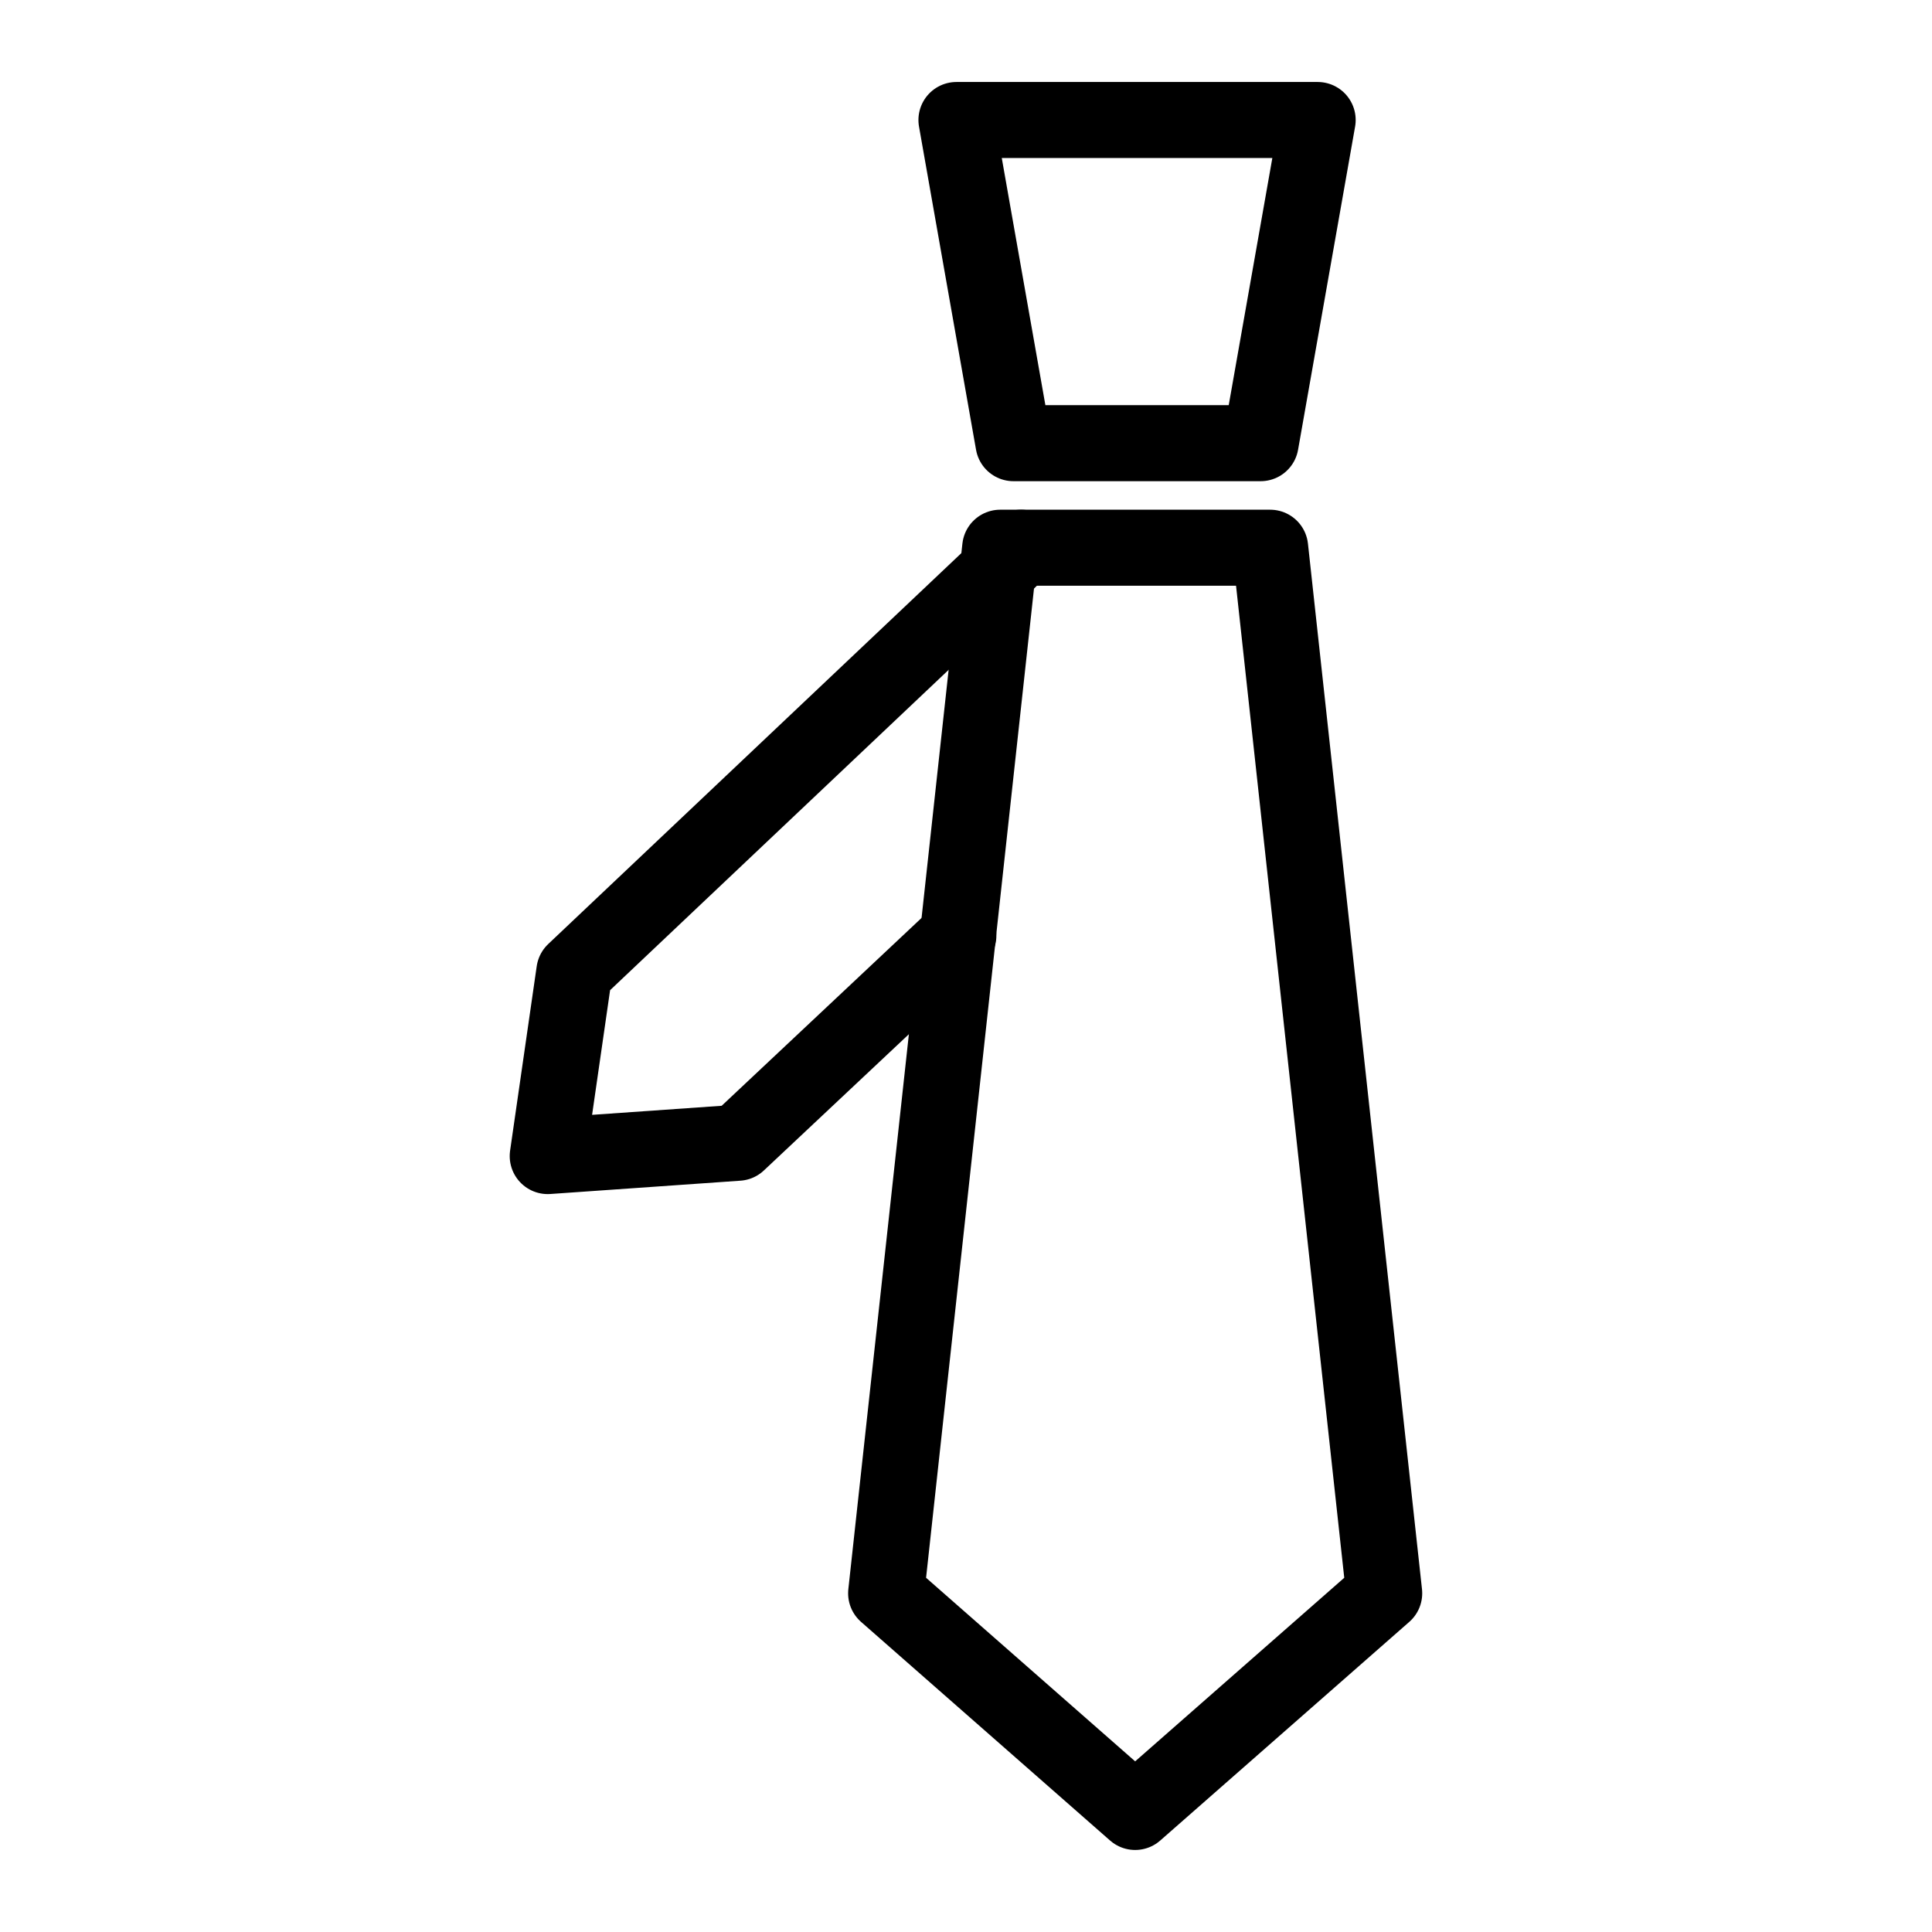
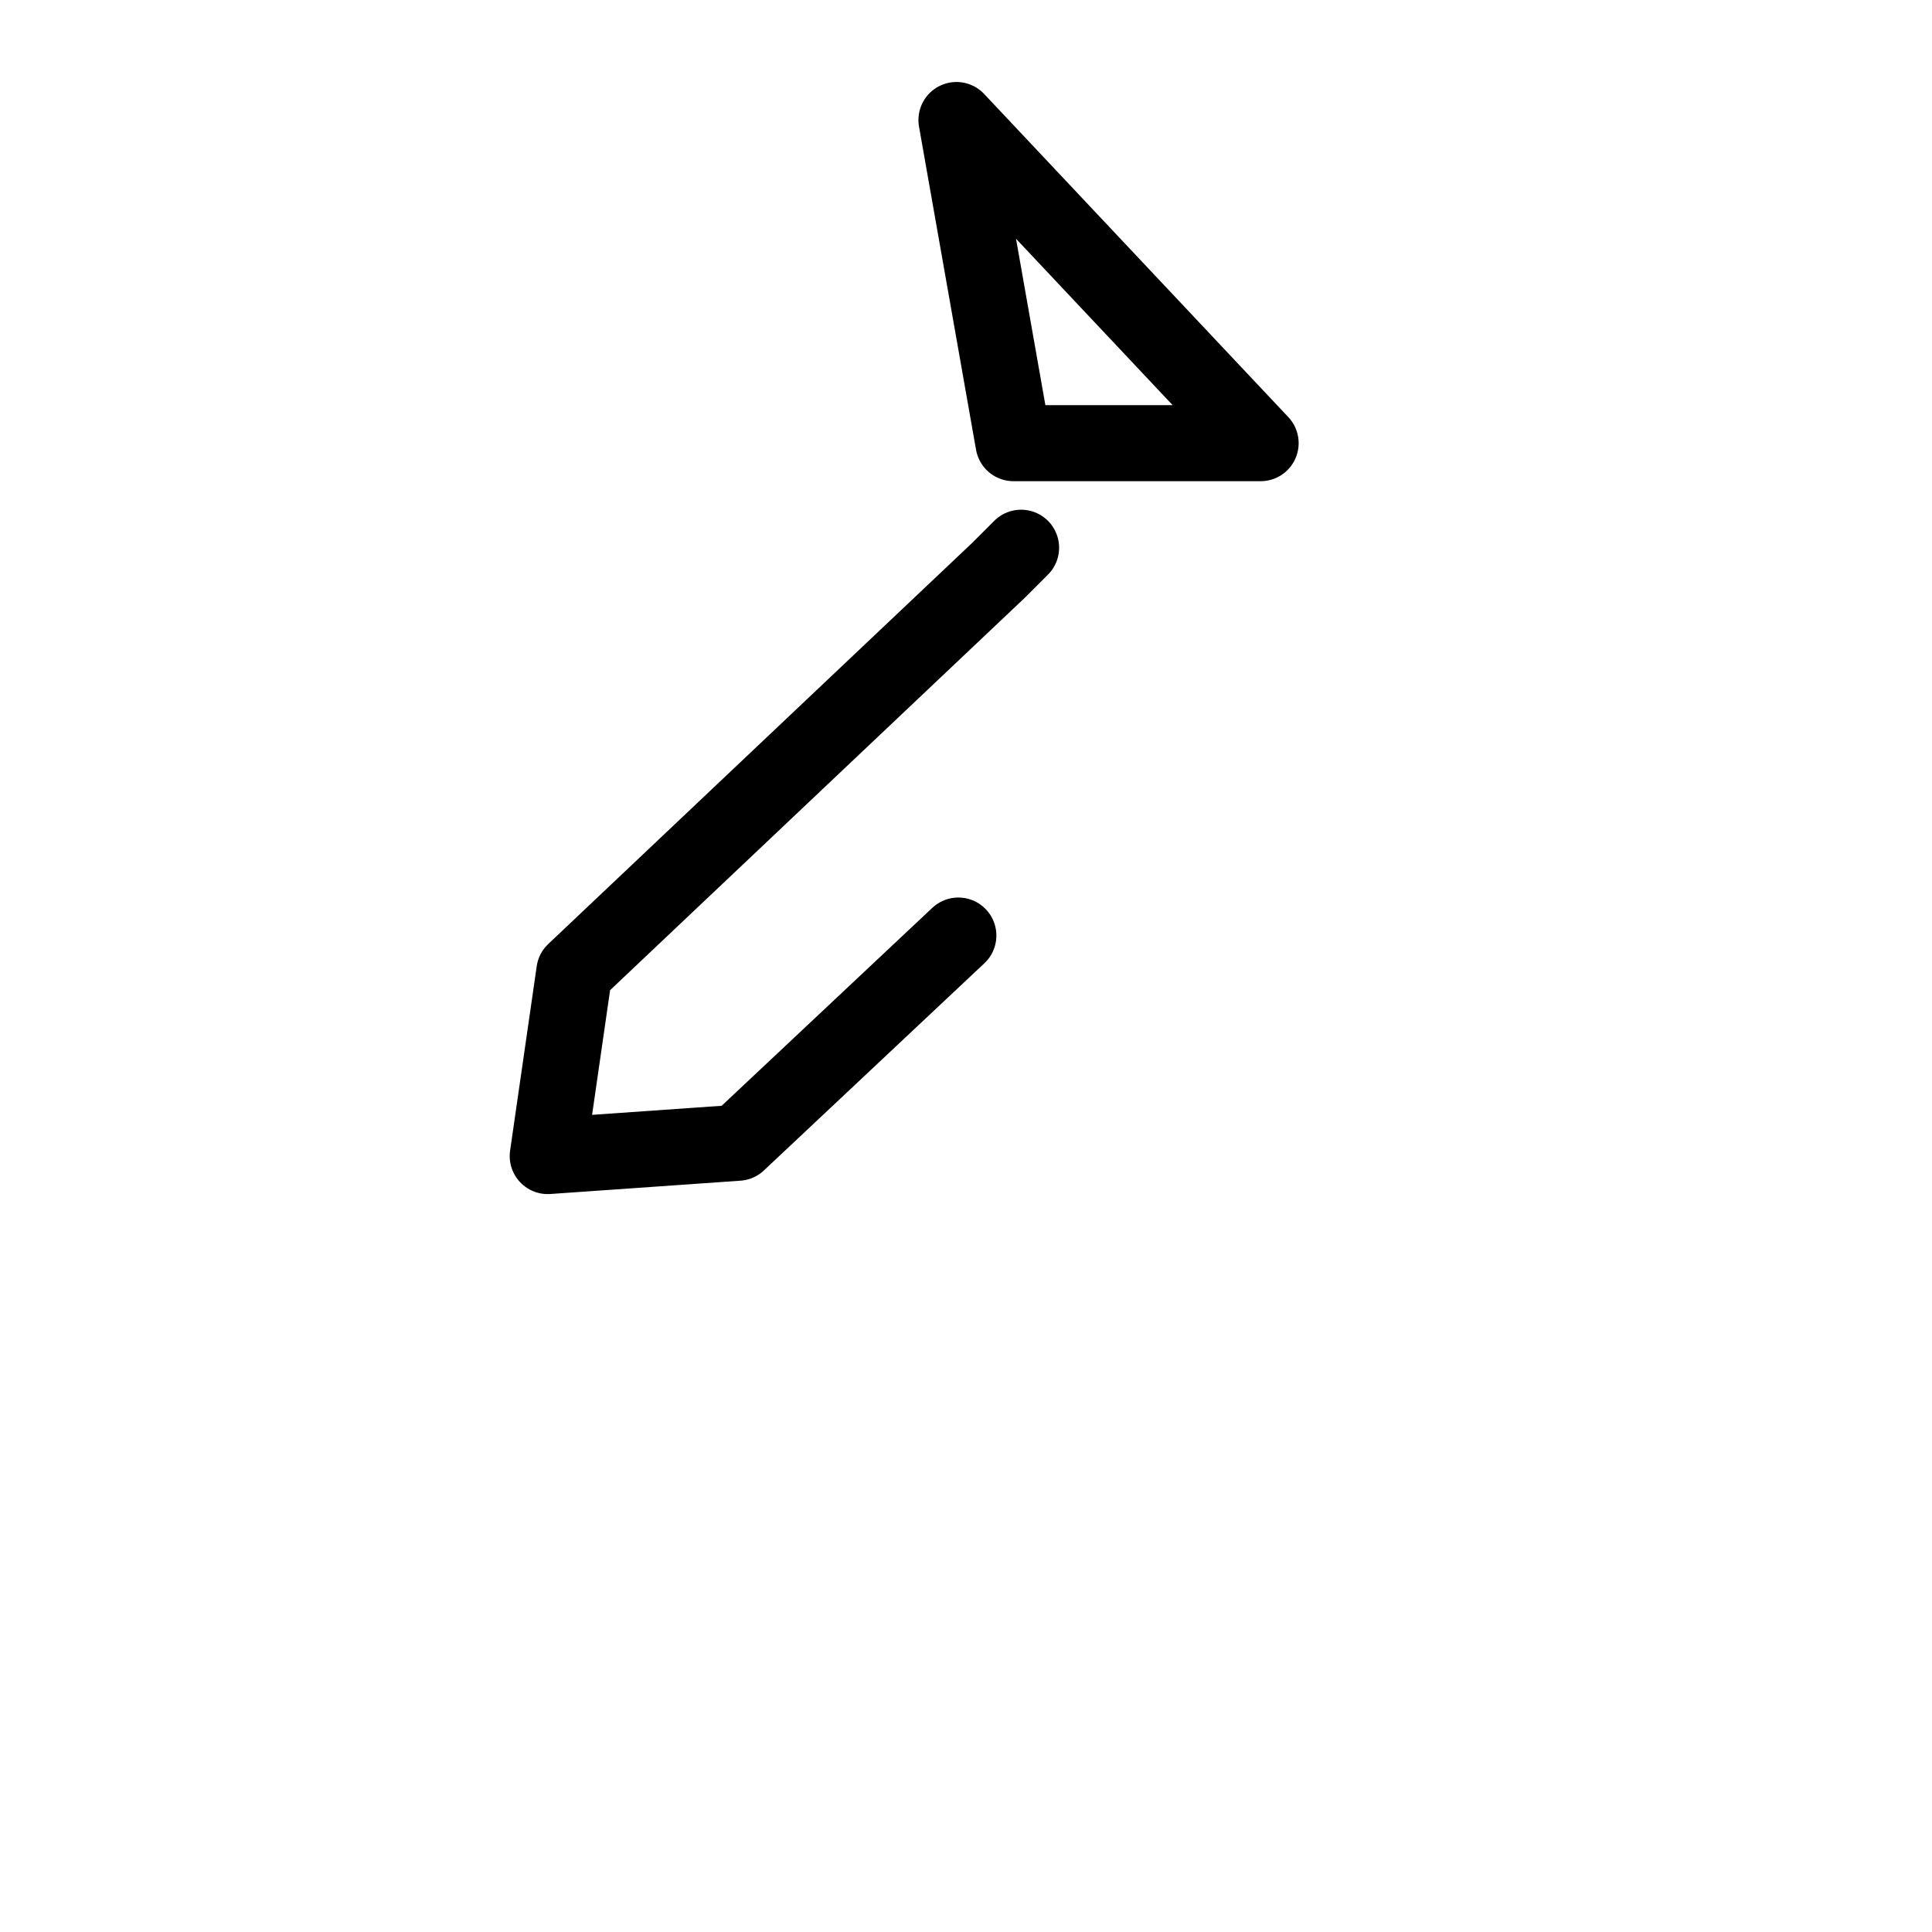
<svg xmlns="http://www.w3.org/2000/svg" width="800px" height="800px" version="1.1" viewBox="144 144 512 512">
  <g fill="none" stroke="#000000" stroke-linecap="round" stroke-linejoin="round" stroke-miterlimit="10" stroke-width="4">
-     <path transform="matrix(5.038 0 0 5.038 148.09 148.09)" d="m65.5 22.5h-13l-3-16.999h19z" />
-     <path transform="matrix(5.038 0 0 5.038 148.09 148.09)" d="m72 83-13.1 11.501-13.099-11.501 6-55h14.2z" />
+     <path transform="matrix(5.038 0 0 5.038 148.09 148.09)" d="m65.5 22.5h-13l-3-16.999z" />
    <path transform="matrix(5.038 0 0 5.038 148.09 148.09)" d="m52.9 28-1.2 1.2-22.3 21.1-1.4 9.7 10-0.7 11.6-10.9" />
  </g>
</svg>